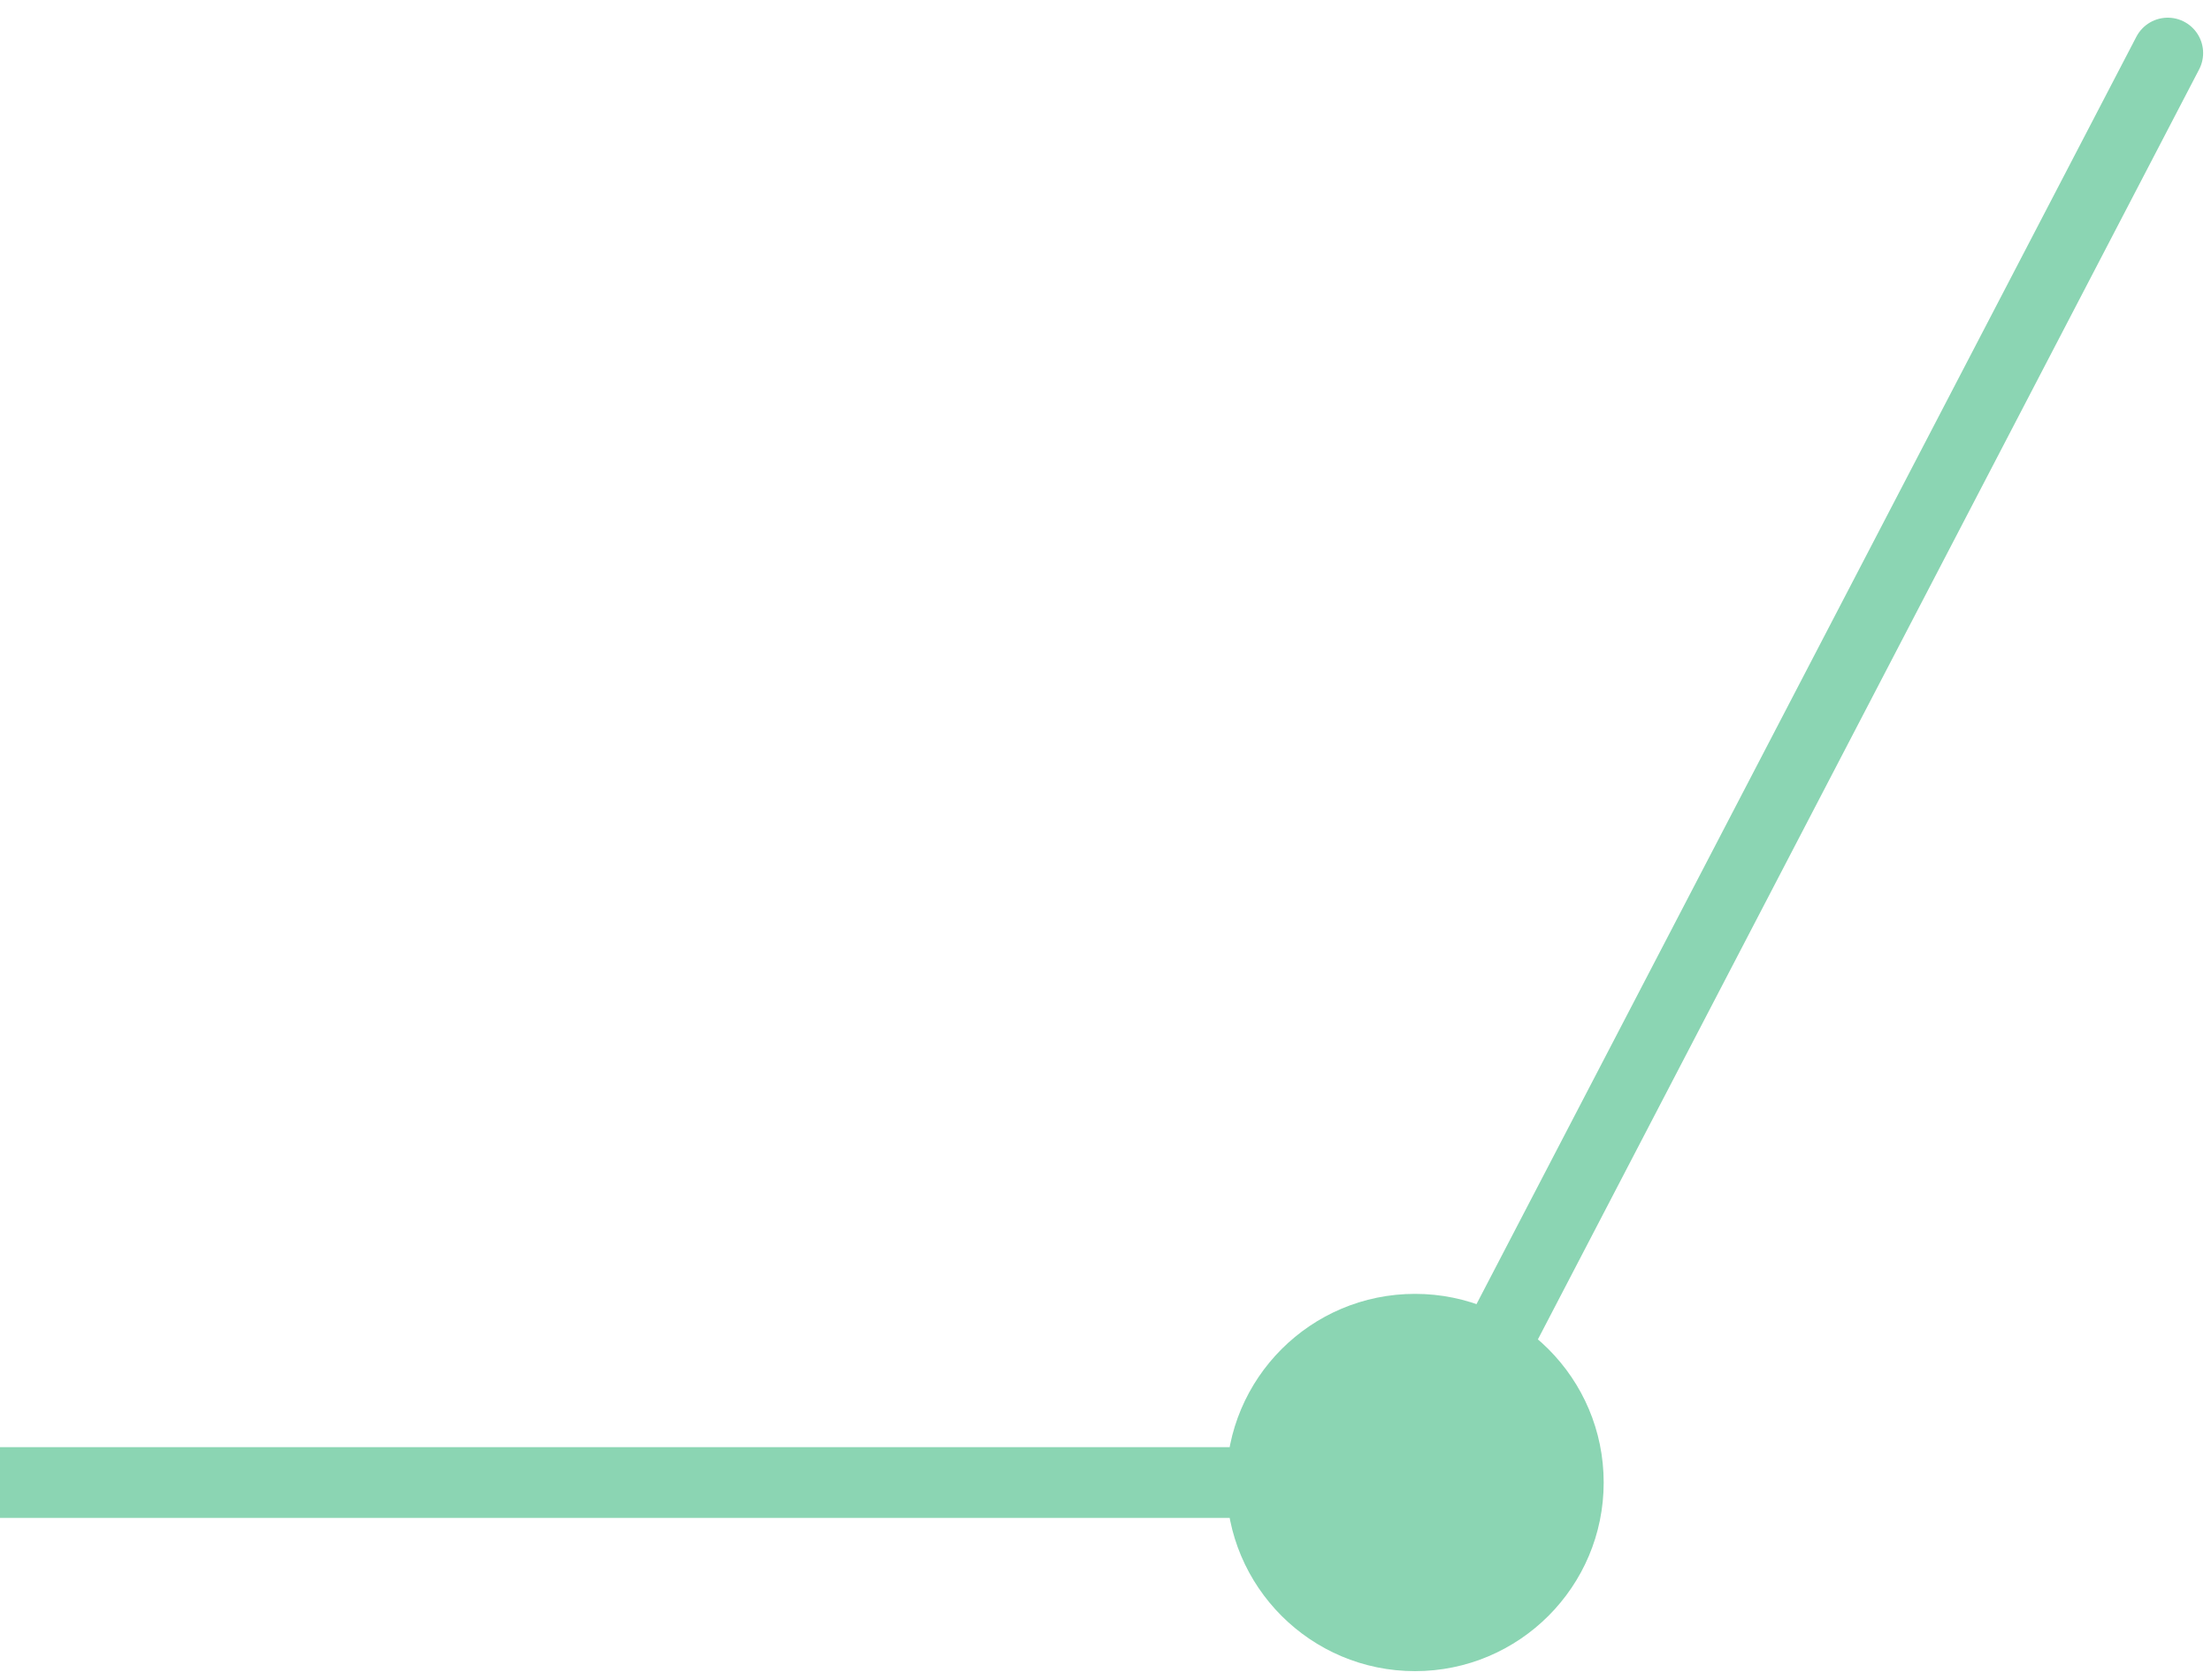
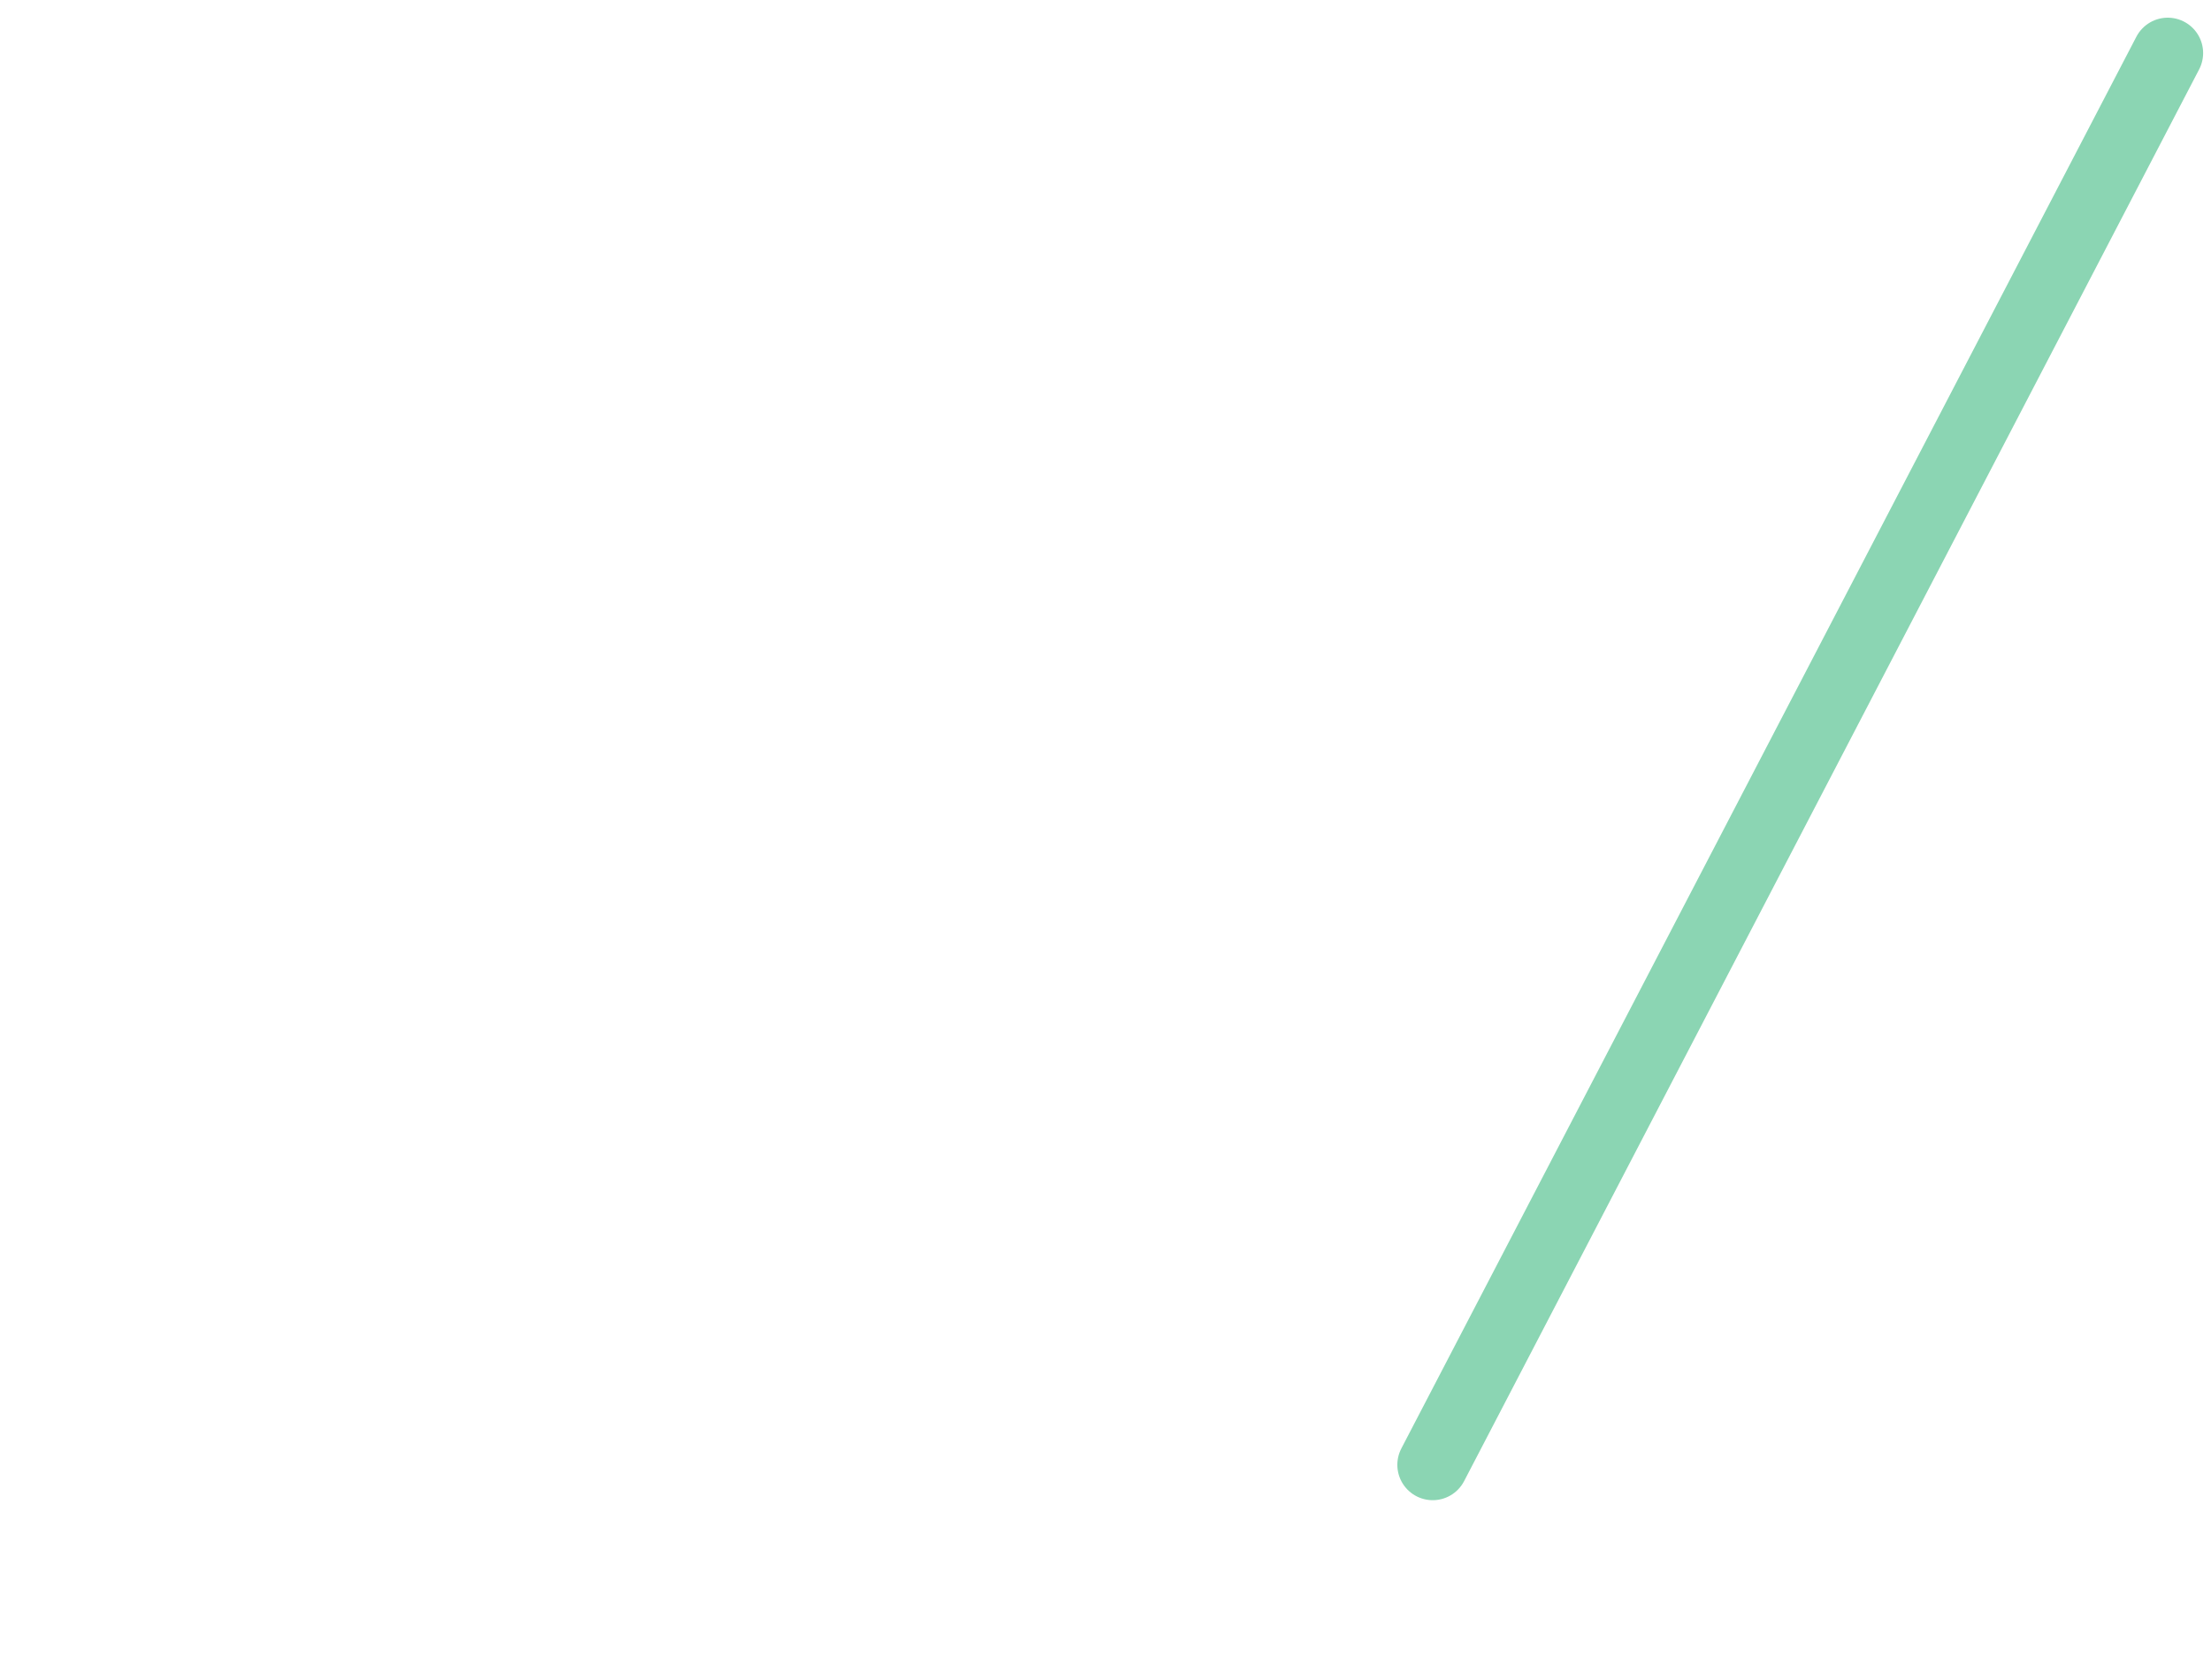
<svg xmlns="http://www.w3.org/2000/svg" width="125" height="95" viewBox="0 0 125 95" fill="none">
  <g id="Hex4">
    <path id="Line 3" d="M80.999 82.832L122.555 3" stroke="#8BD5B3" stroke-width="4" stroke-linecap="round" />
-     <path id="Line 2" d="M69.331 83.832C69.331 77.941 74.107 73.165 79.998 73.165C85.889 73.165 90.665 77.941 90.665 83.832C90.665 89.723 85.889 94.499 79.998 94.499C74.107 94.499 69.331 89.723 69.331 83.832ZM-0.002 81.832H39.998V85.832H-0.002L-0.002 81.832ZM39.998 81.832L79.998 81.832V85.832L39.998 85.832V81.832Z" fill="#8BD5B3" />
  </g>
</svg>